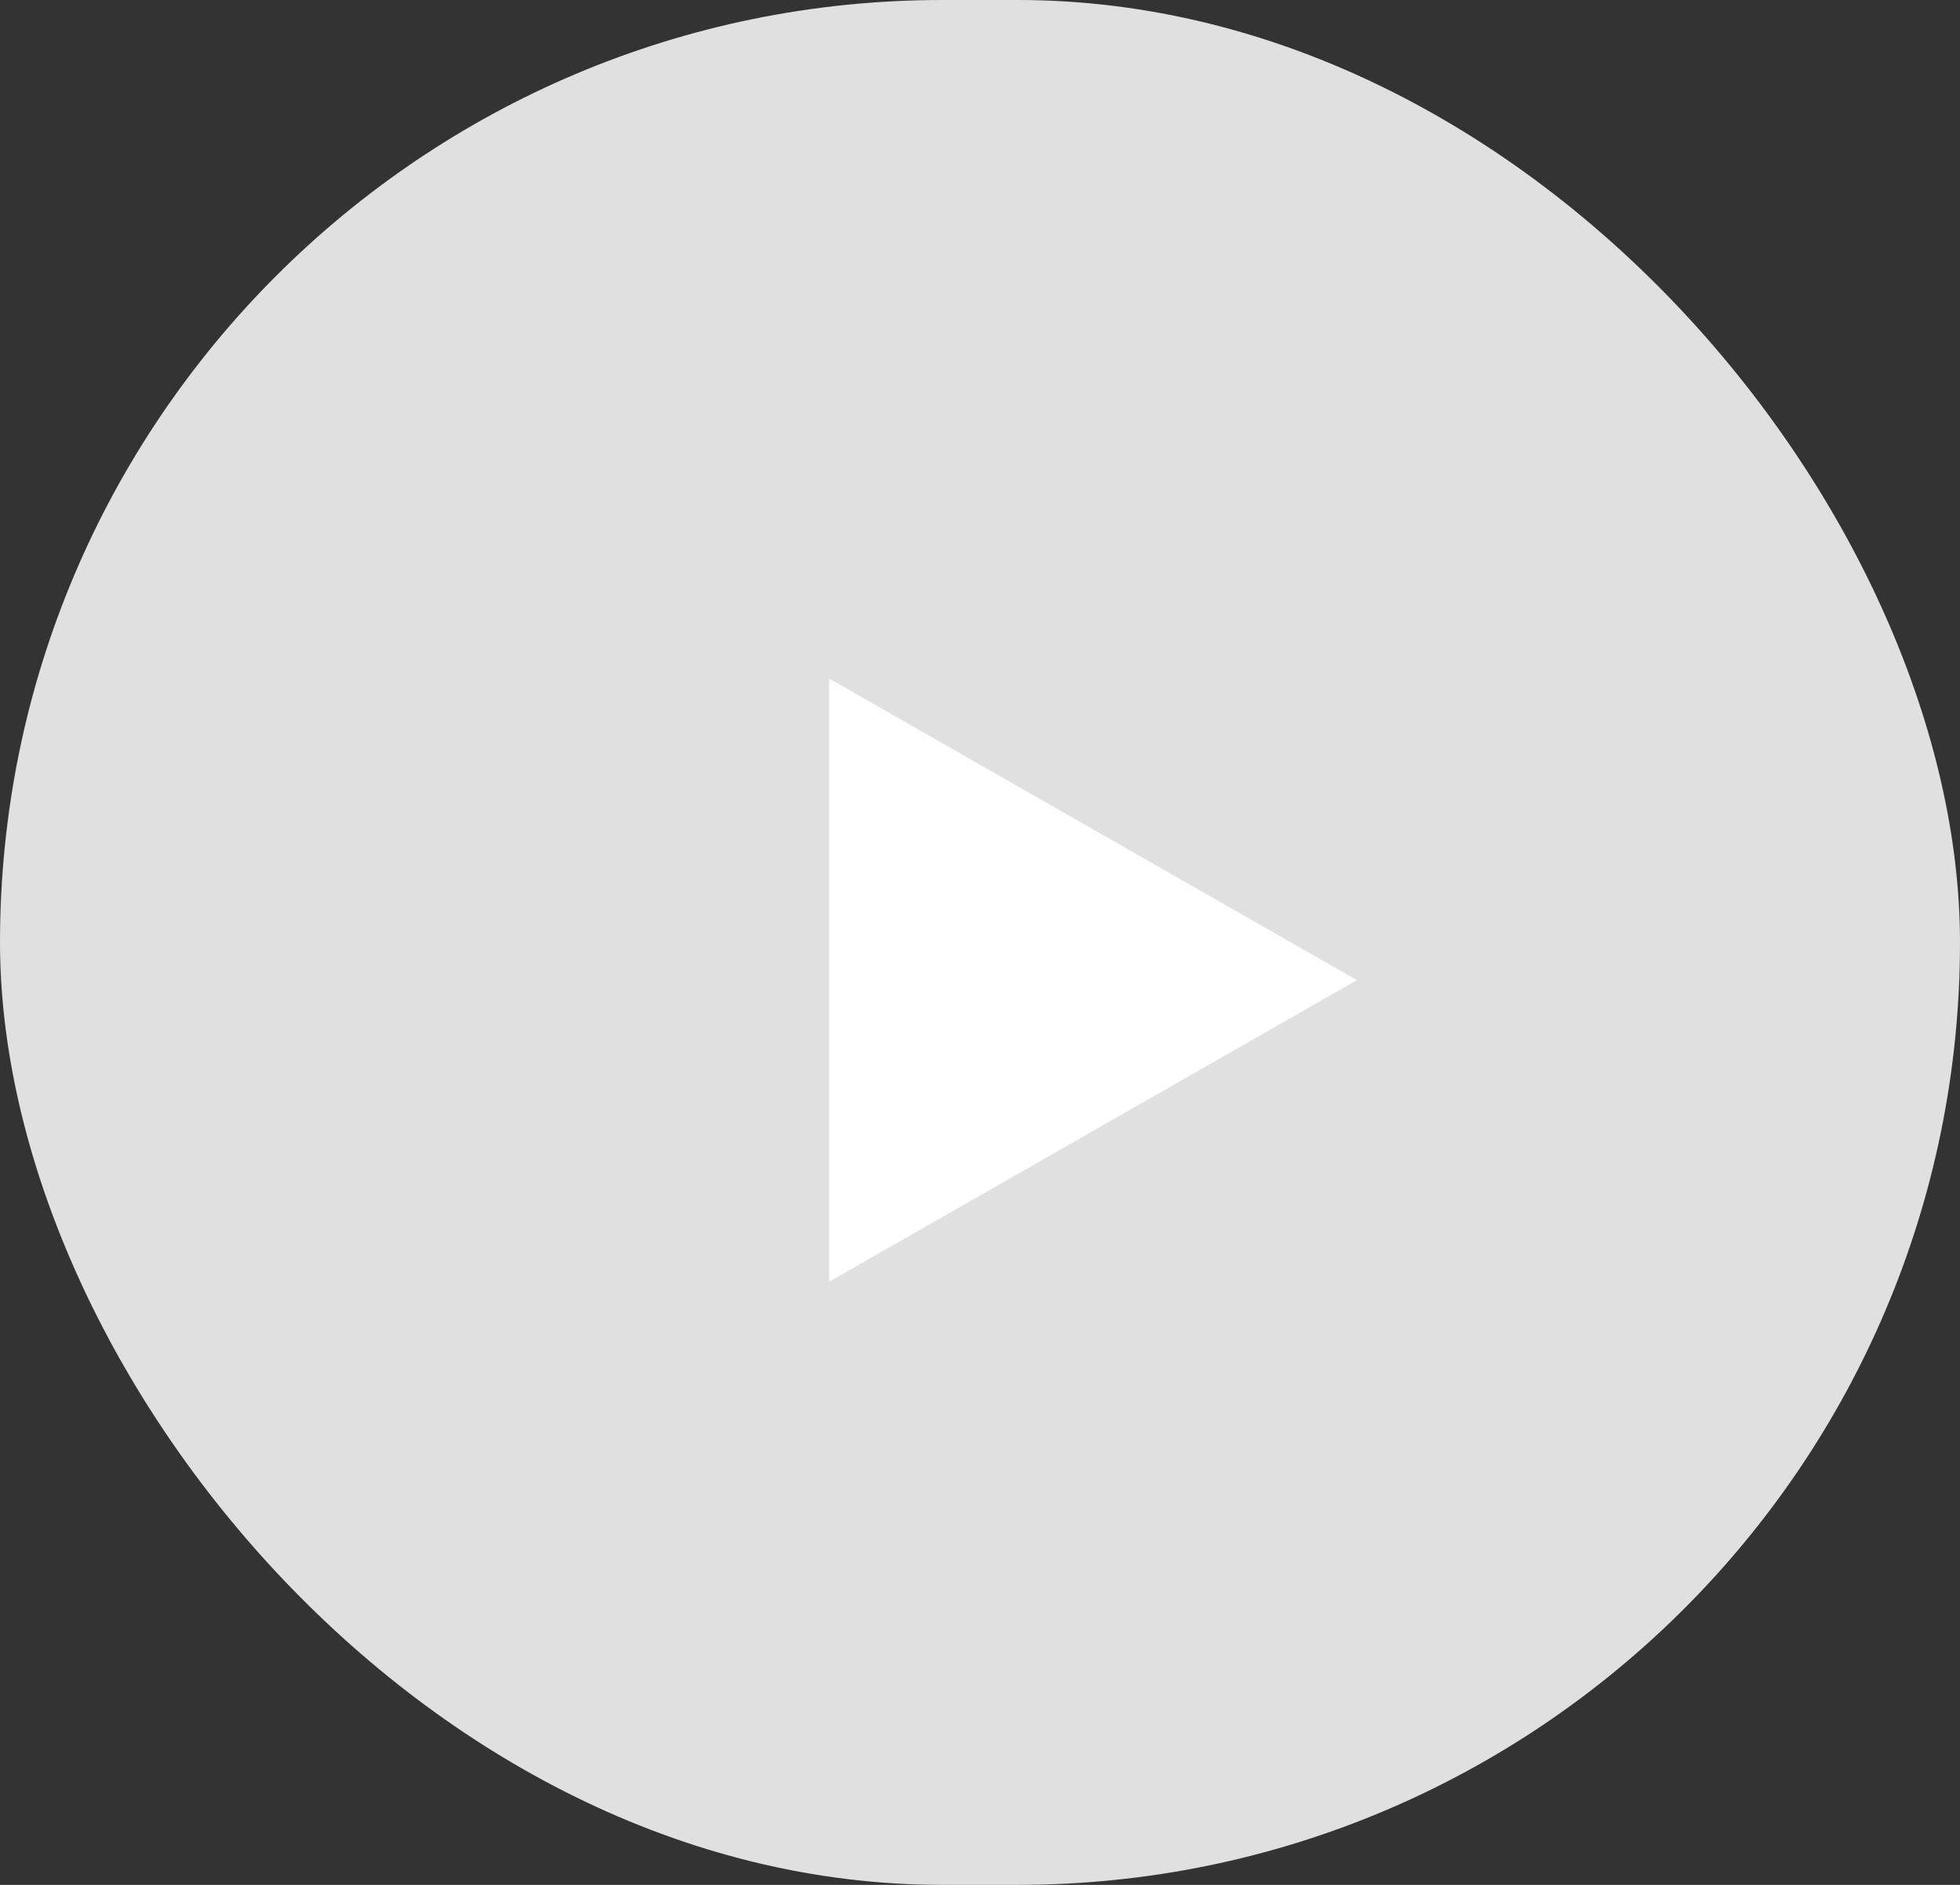
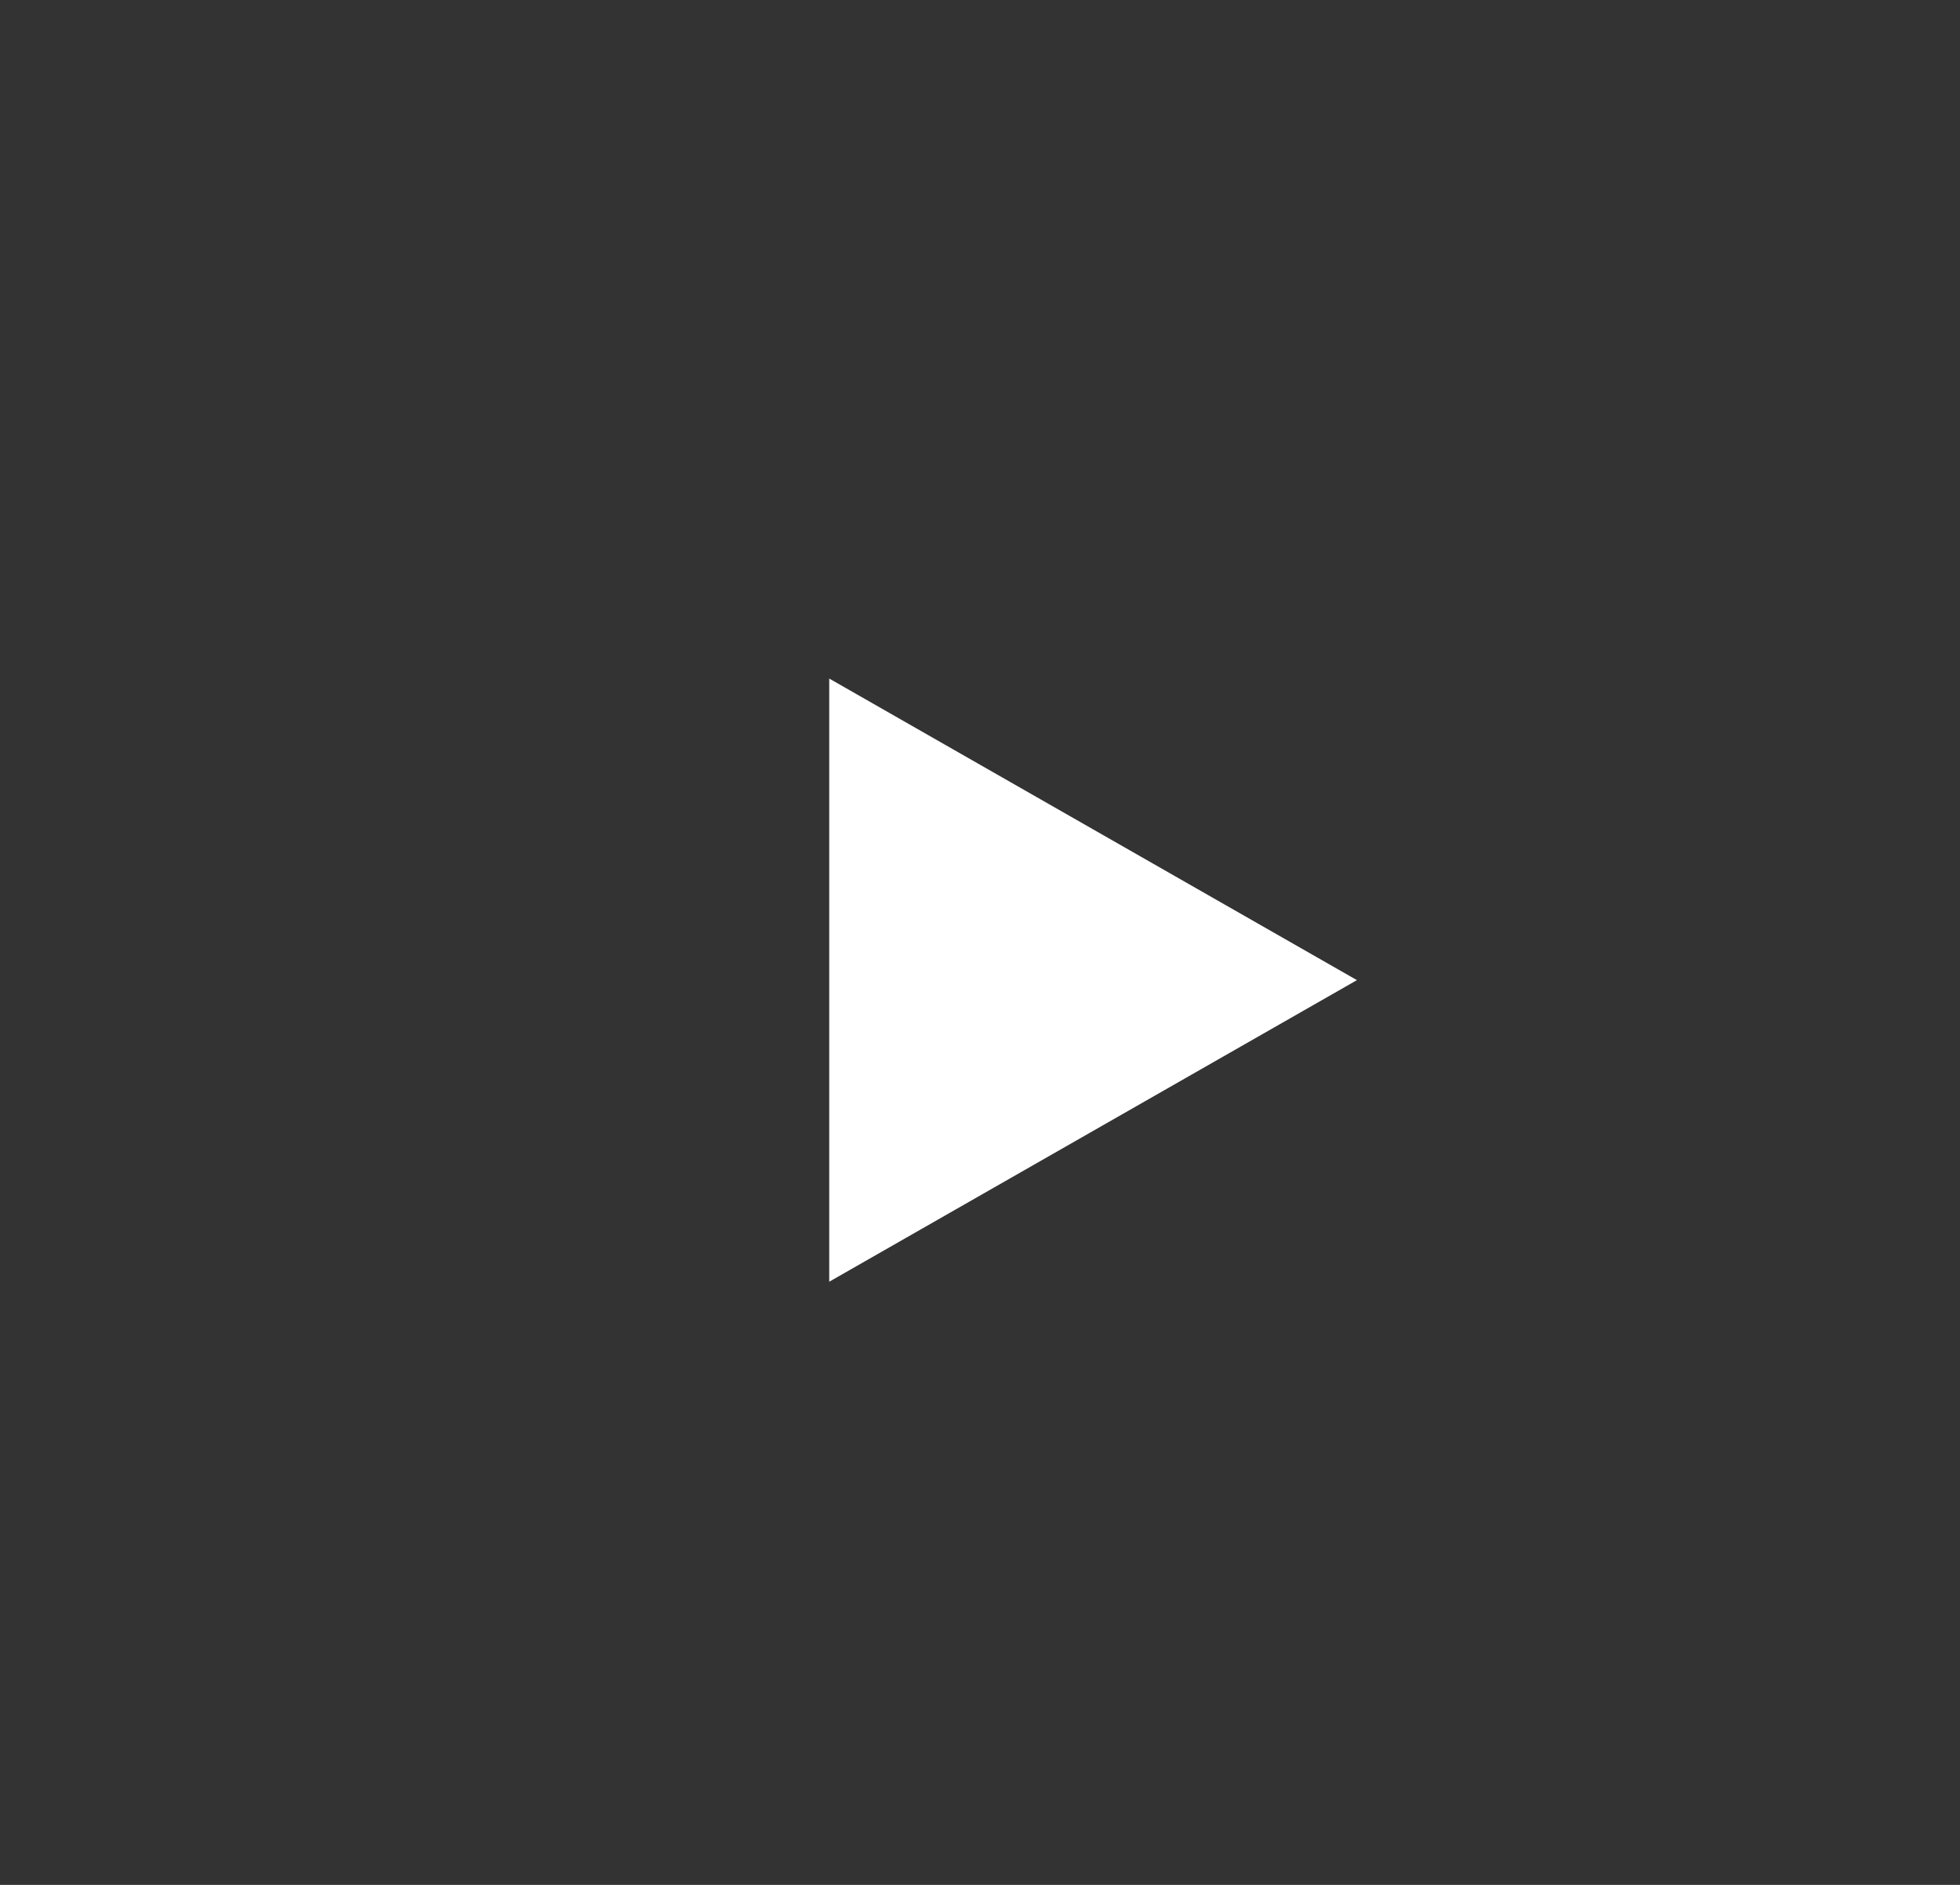
<svg xmlns="http://www.w3.org/2000/svg" width="26" height="25" viewBox="0 0 26 25">
  <rect x="0" y="0" width="26" height="25" fill="#333333" stroke="none" />
  <g id="グループ_9308" data-name="グループ 9308" transform="translate(-302 -472)">
-     <rect id="長方形_4891" data-name="長方形 4891" width="26" height="25" rx="12.5" transform="translate(302 472)" fill="#e0e0e0" />
    <g id="arrow-right" transform="translate(311 480)">
      <path id="多角形_58" data-name="多角形 58" d="M4,0,8,7H0Z" transform="translate(9 1) rotate(90)" fill="#fff" />
      <rect id="長方形_3078" data-name="長方形 3078" width="10" height="10" fill="none" />
    </g>
  </g>
</svg>